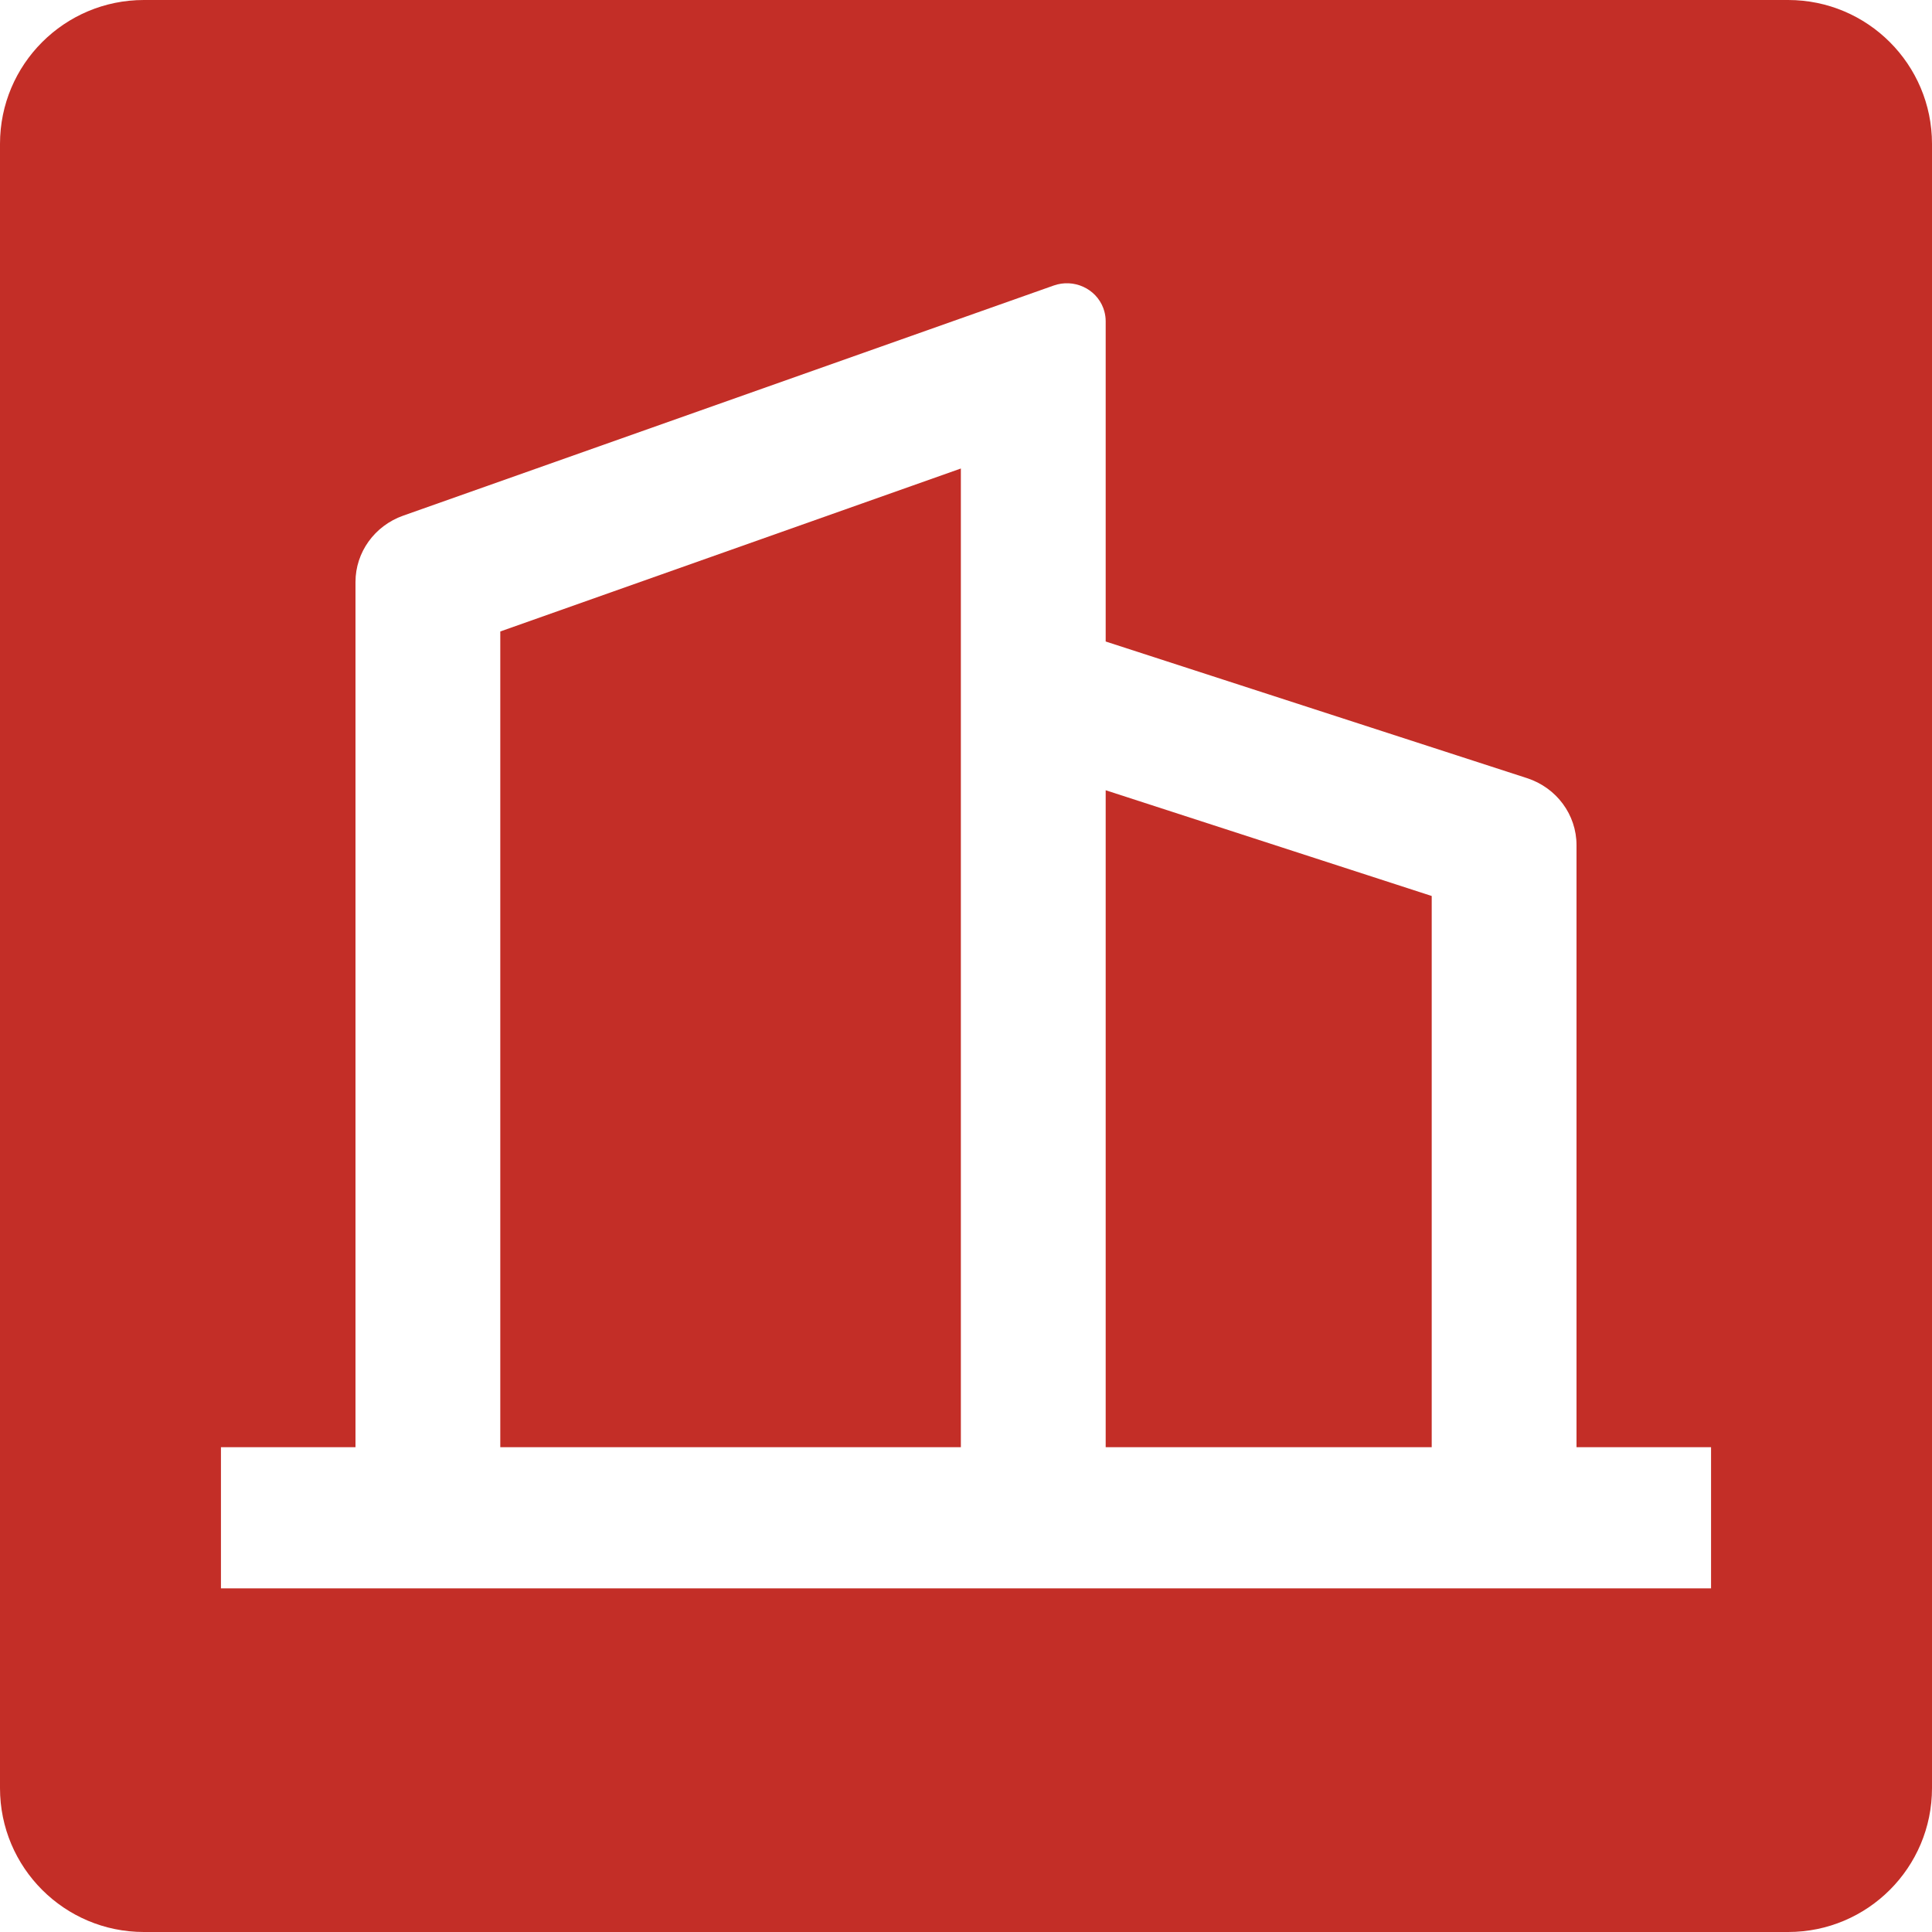
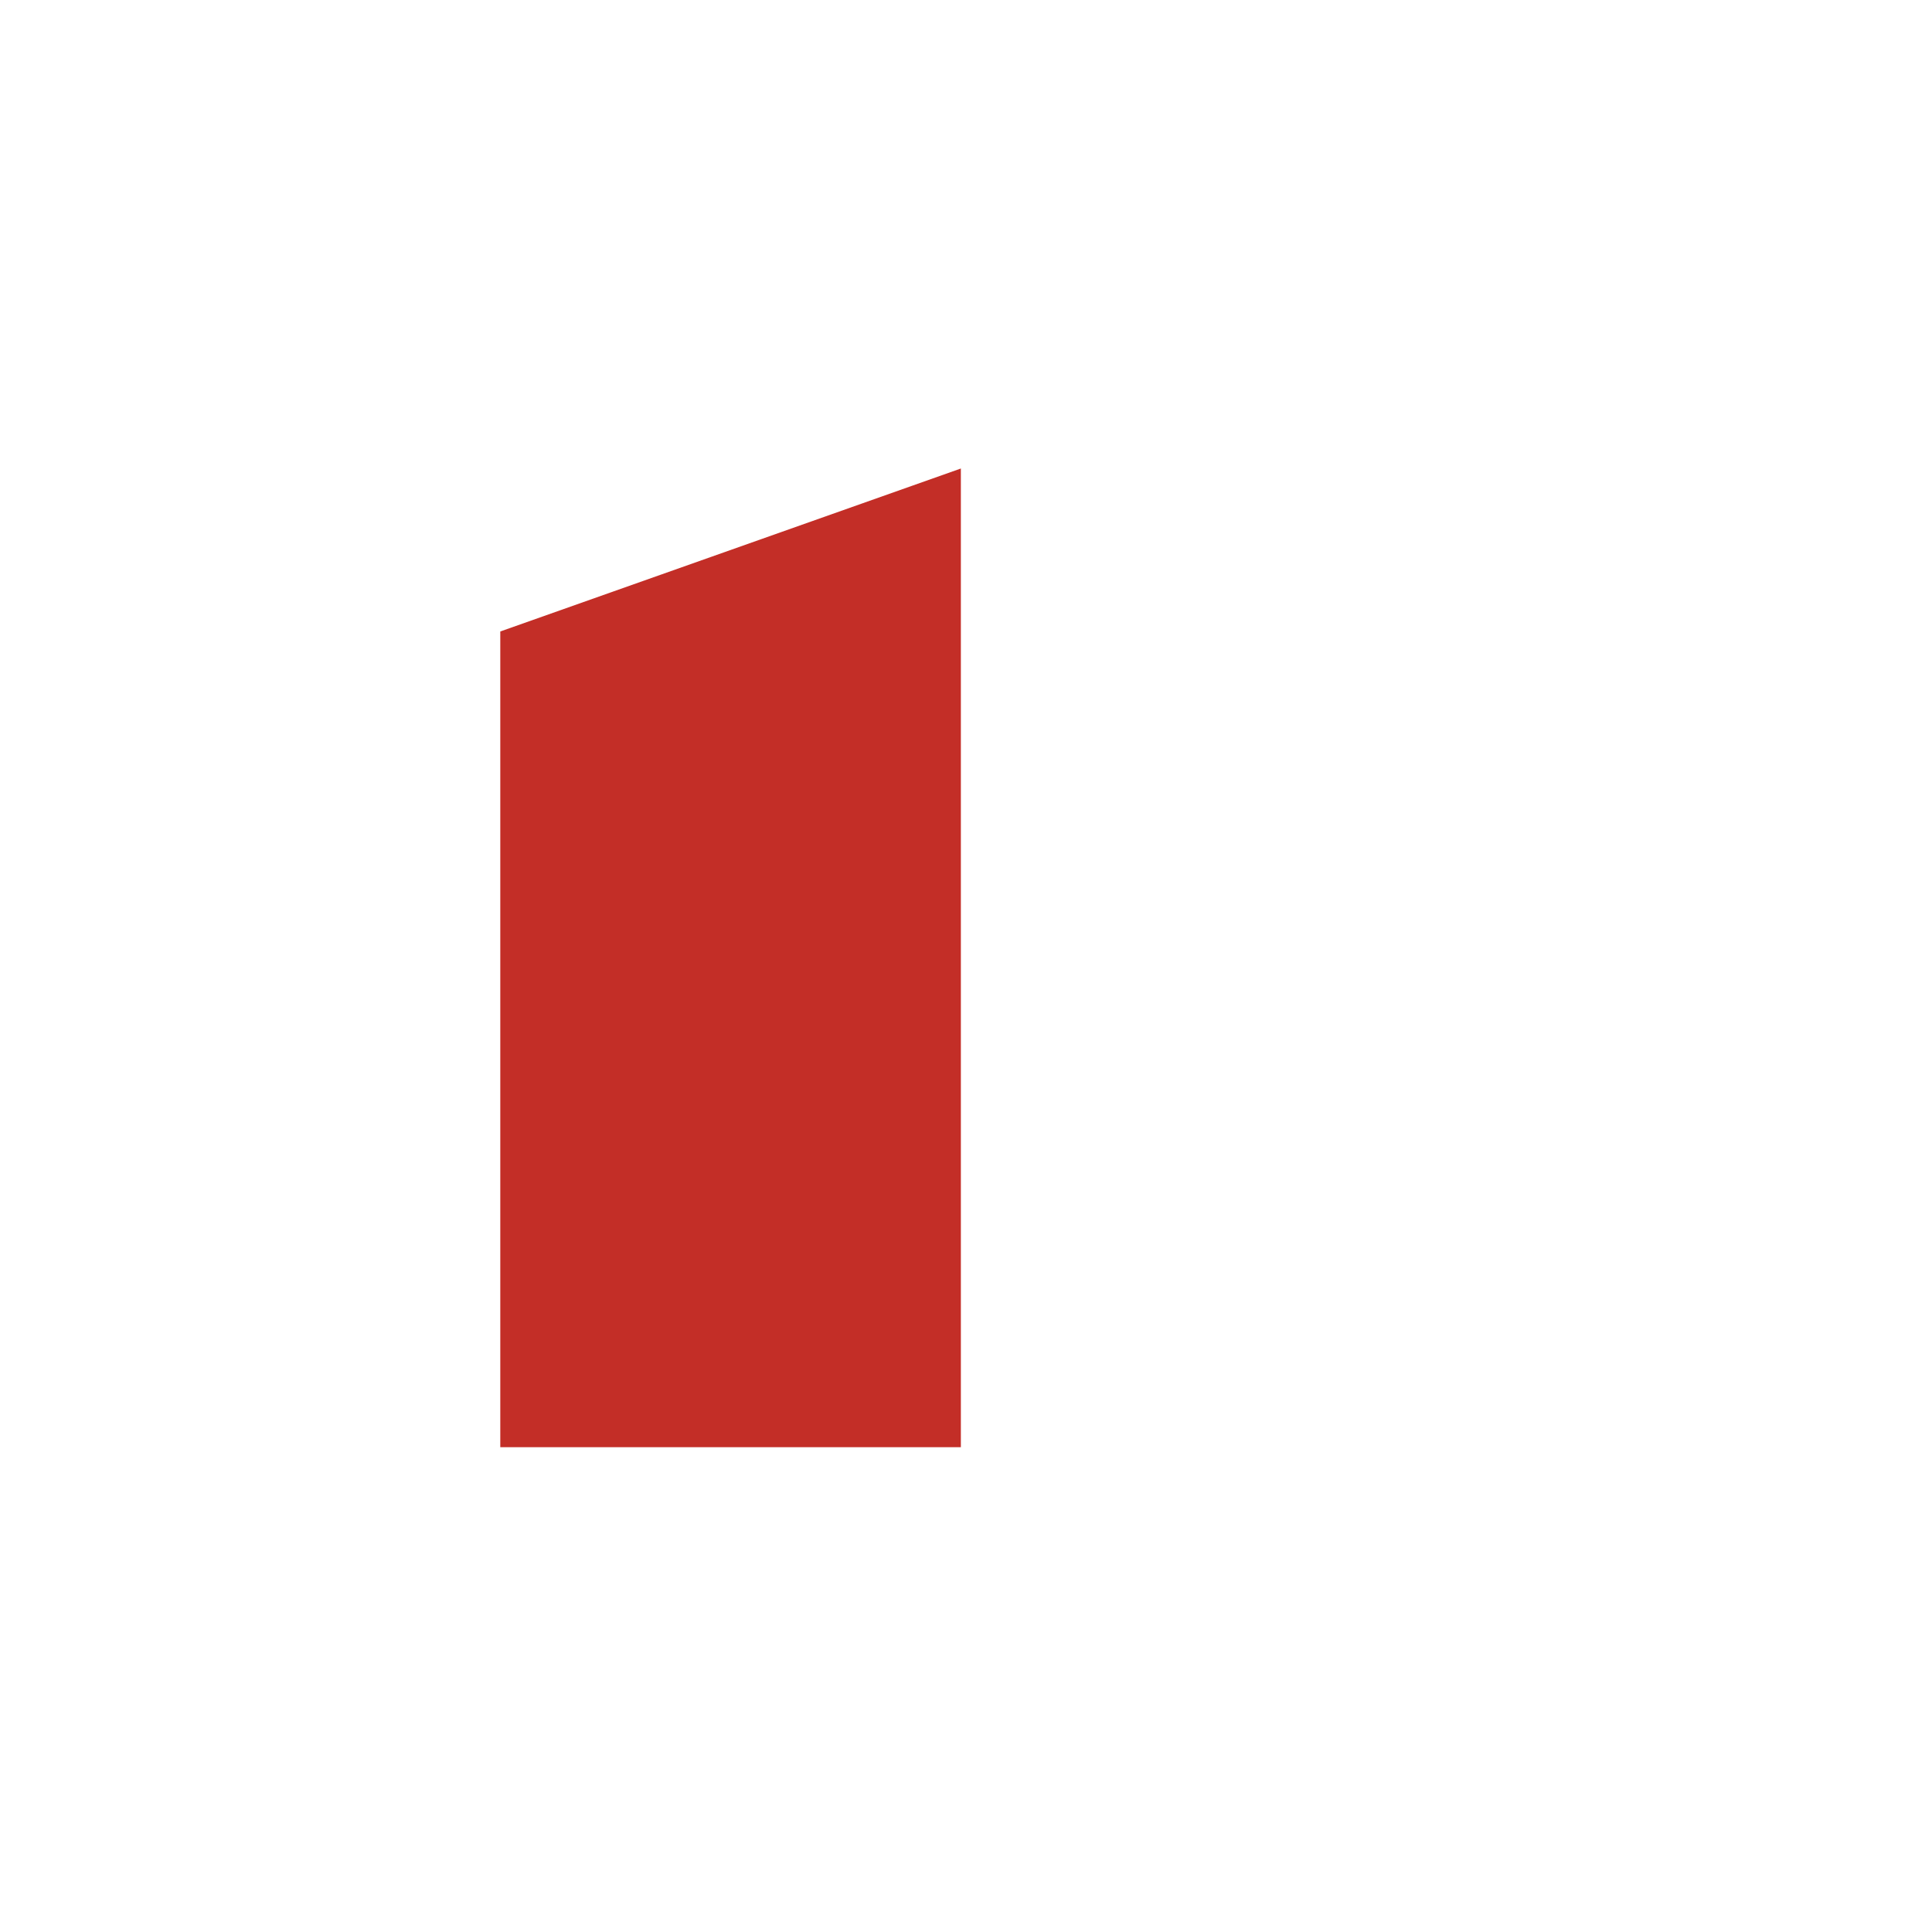
<svg xmlns="http://www.w3.org/2000/svg" width="94" height="94" viewBox="0 0 94 94" fill="none">
  <path d="M46.75 70.413H24.341V30.724L46.75 22.795V70.413Z" fill="#C32E27" />
-   <path d="M69.659 43.594V70.413H53.796V38.449L69.659 43.594Z" fill="#C32E27" />
-   <path fill-rule="evenodd" clip-rule="evenodd" d="M87 0C90.866 0 94 3.134 94 7V87C94 90.866 90.866 94 87 94H7C3.134 94 0 90.866 0 87V7C0 3.134 3.134 0 7 0H87ZM53.681 14.992C53.322 14.034 52.24 13.547 51.267 13.892L19.616 25.089C18.226 25.581 17.296 26.869 17.296 28.317V70.413H10.75V77.281H83.25V70.413H76.704V41.118C76.704 39.636 75.73 38.325 74.294 37.859L53.796 31.212V15.624C53.796 15.462 53.773 15.301 53.73 15.146L53.681 14.992Z" fill="#C32E27" />
</svg>